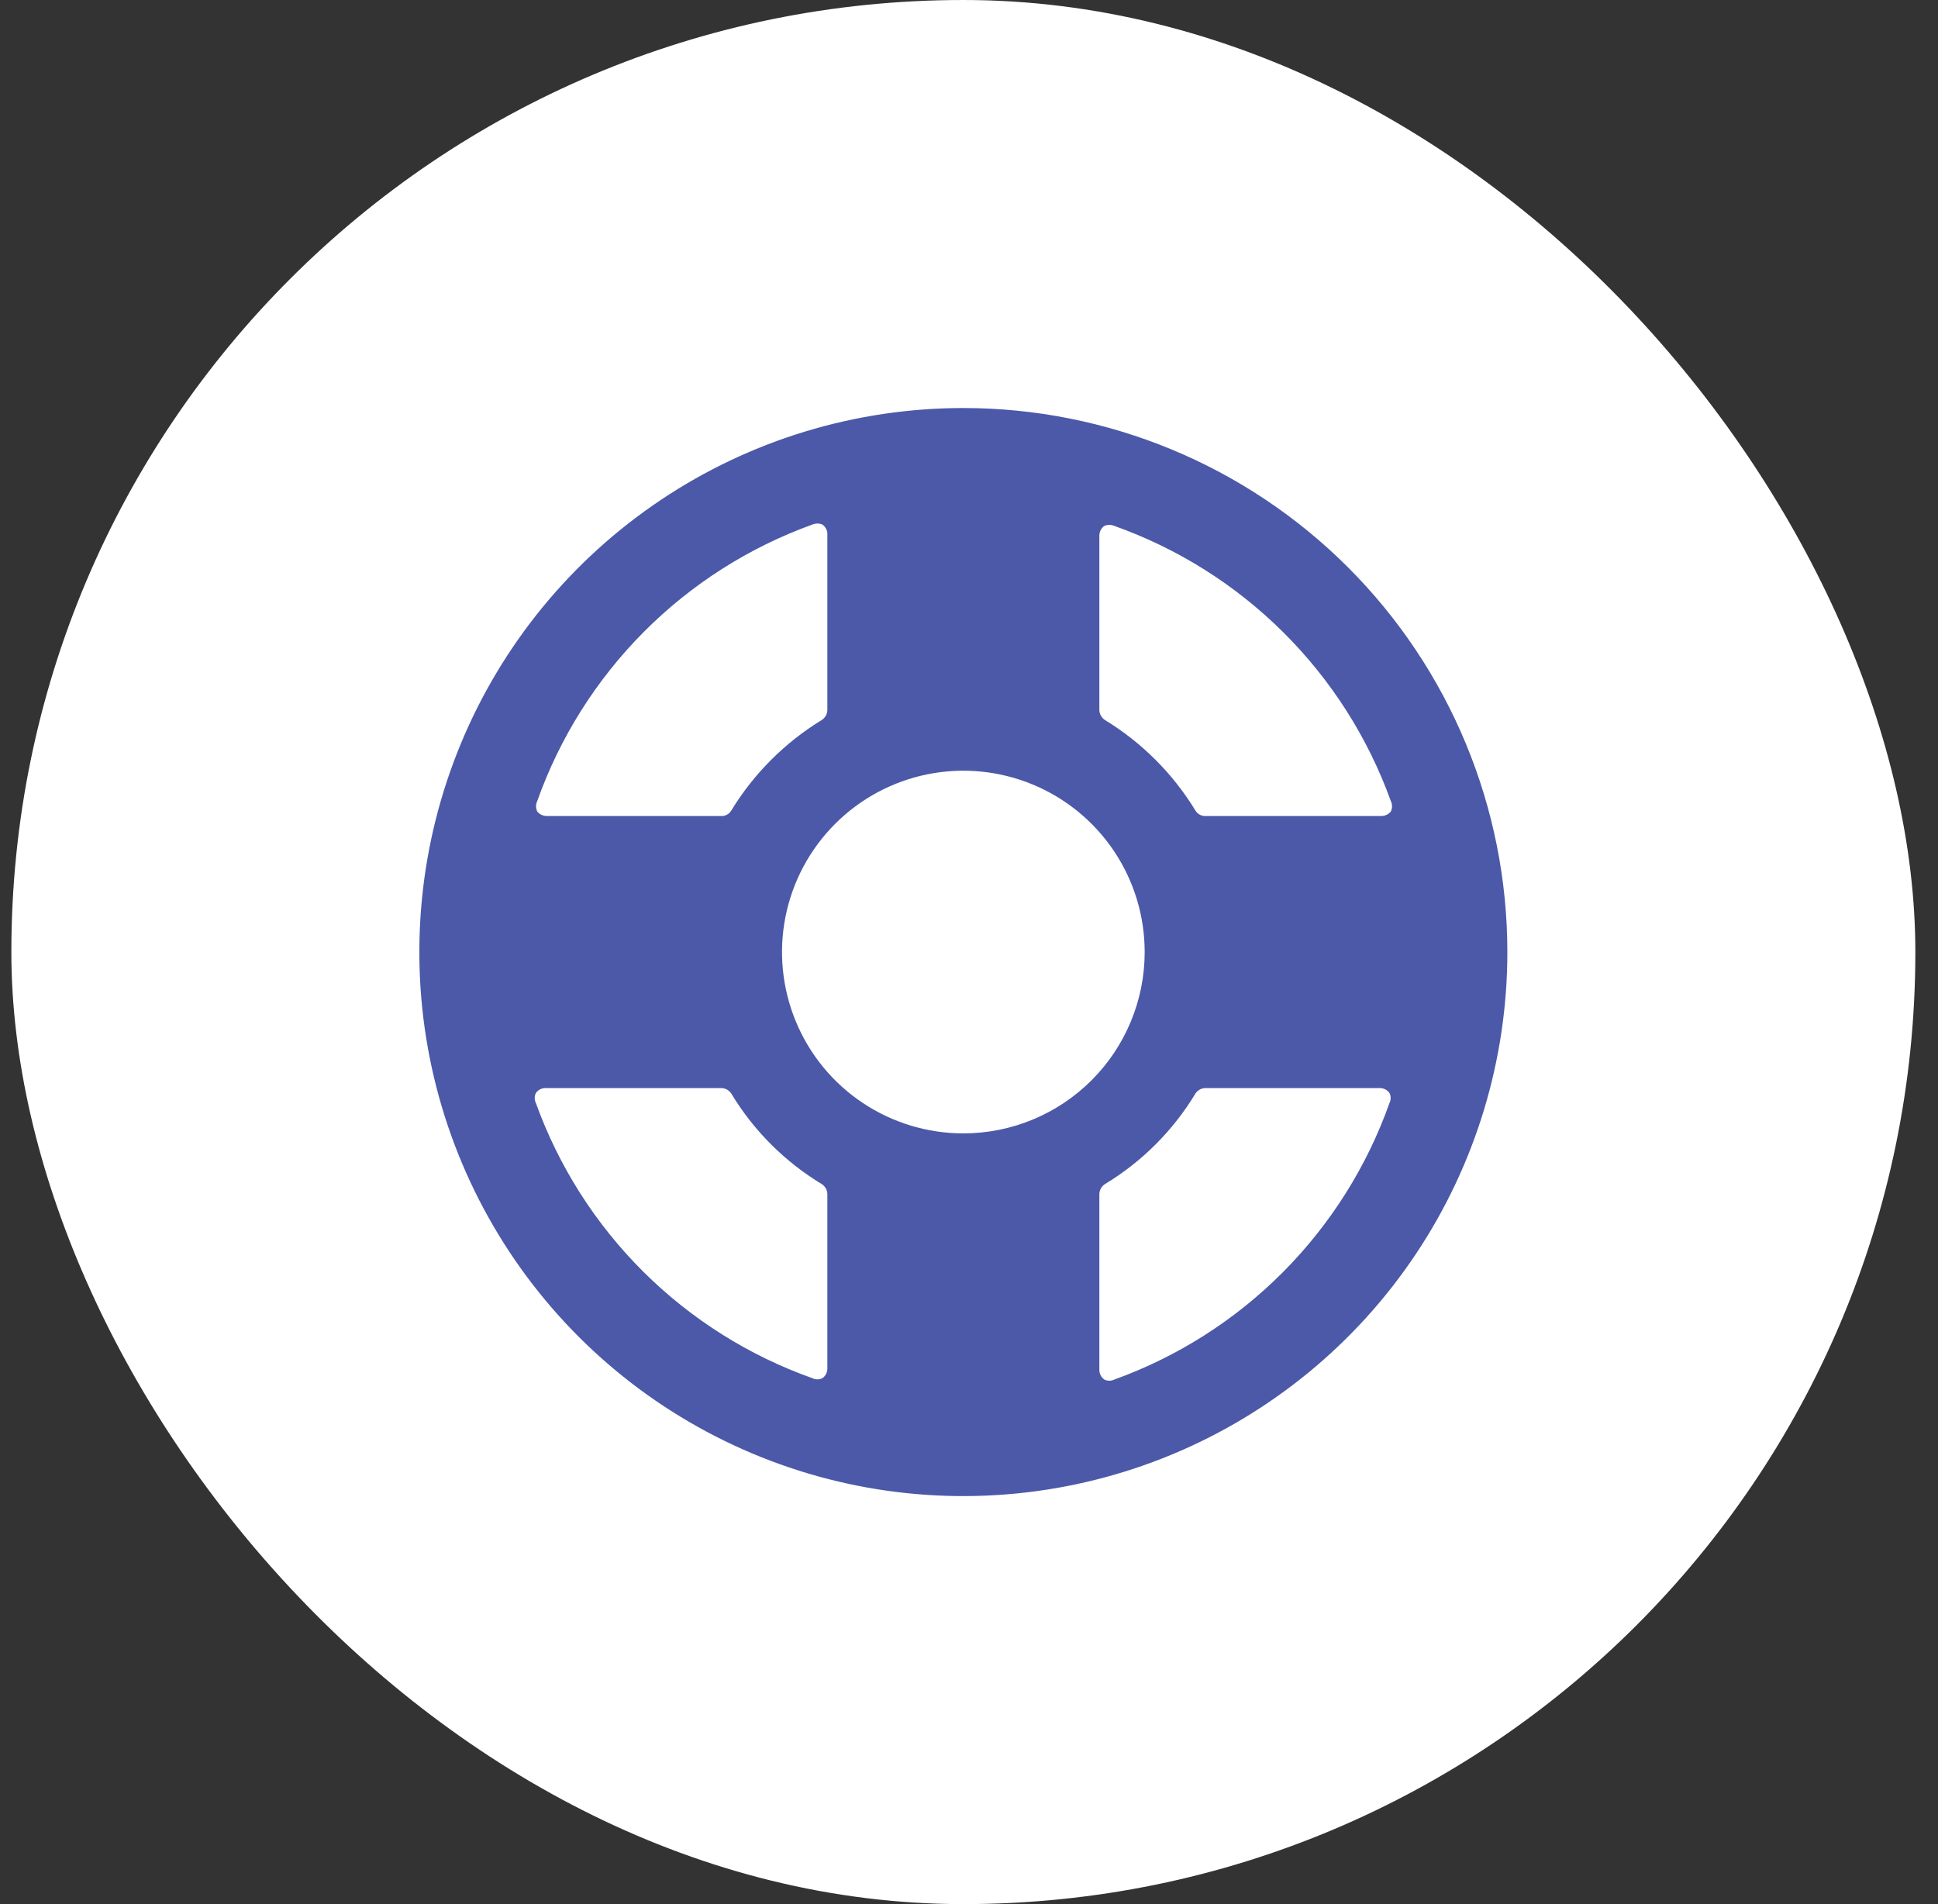
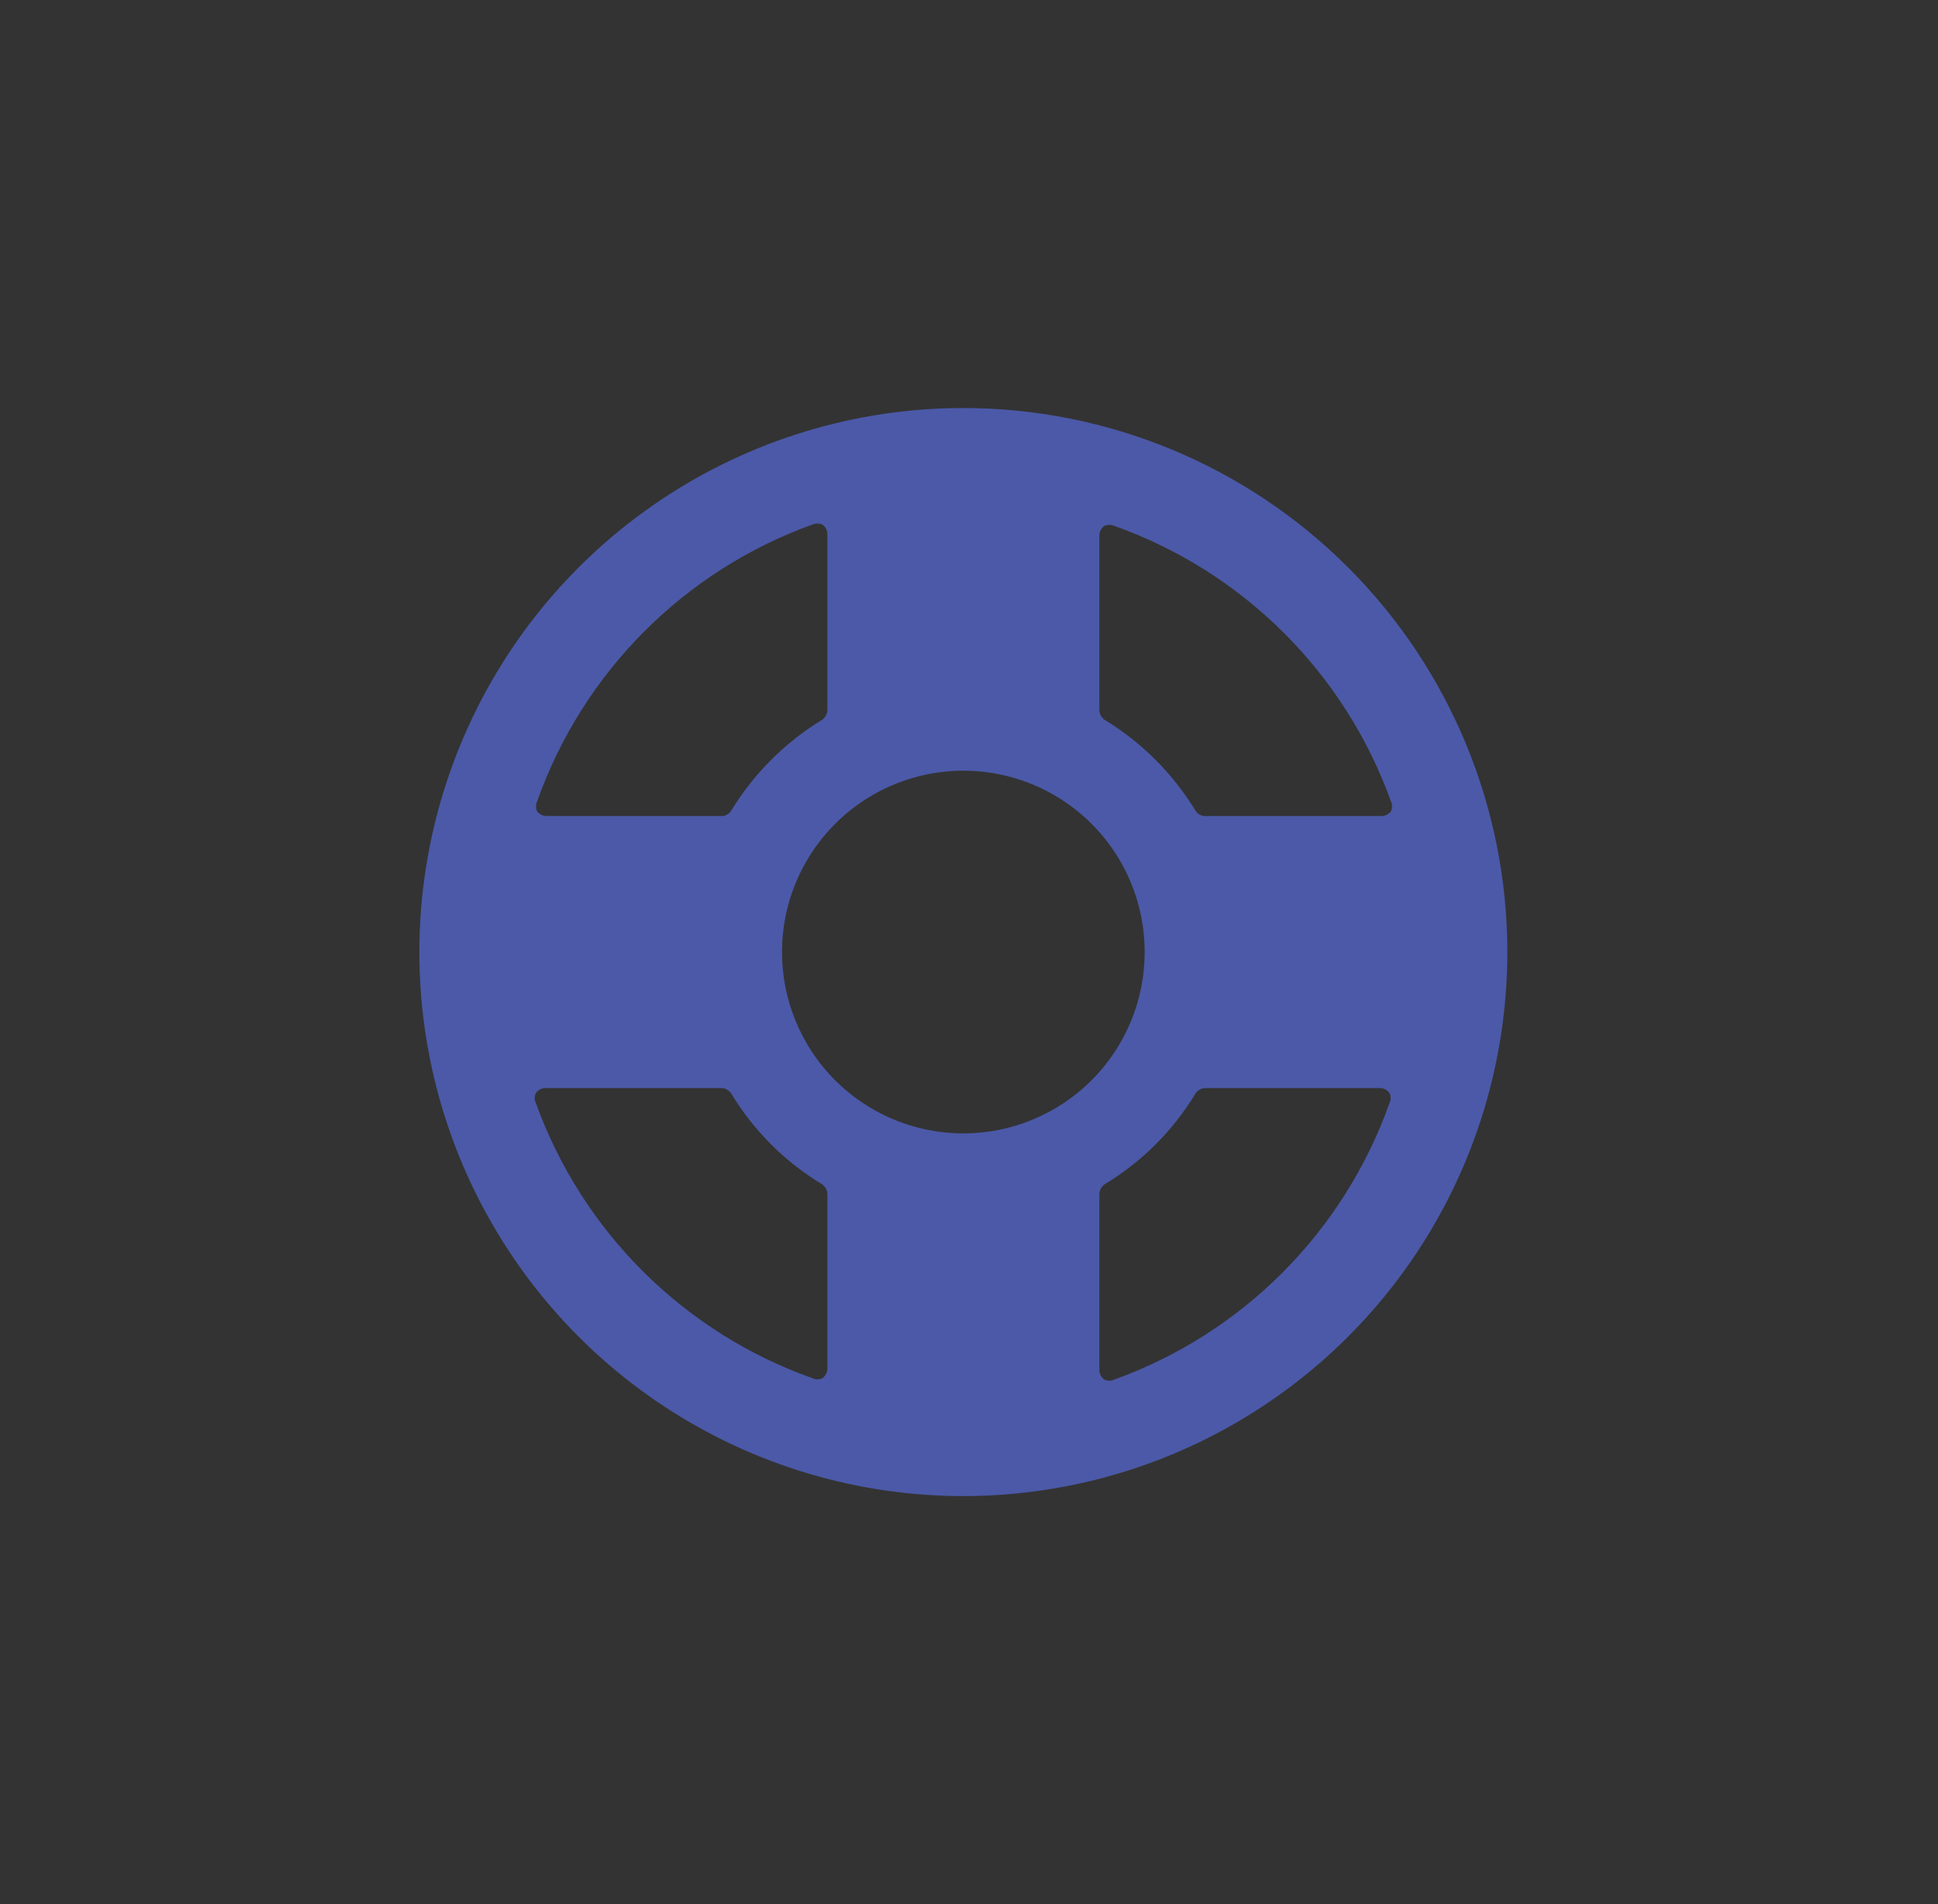
<svg xmlns="http://www.w3.org/2000/svg" width="57" height="56" viewBox="0 0 57 56" fill="none">
  <rect x="0" y="0" width="57" height="56" fill="#333333" stroke="none" />
-   <rect x="0.334" width="56" height="56" rx="28" fill="white" />
  <g clip-path="url(#clip0_40050831_26884)">
    <path d="M28.334 12C25.169 12 22.076 12.938 19.445 14.697C16.814 16.455 14.763 18.953 13.552 21.877C12.341 24.801 12.024 28.018 12.641 31.121C13.259 34.225 14.783 37.076 17.02 39.314C19.258 41.551 22.109 43.075 25.212 43.693C28.316 44.31 31.533 43.993 34.457 42.782C37.38 41.571 39.879 39.52 41.638 36.889C43.396 34.258 44.334 31.165 44.334 28C44.334 23.756 42.648 19.687 39.648 16.686C36.647 13.686 32.578 12 28.334 12ZM40.907 23.56C40.93 23.608 40.942 23.66 40.942 23.713C40.942 23.766 40.93 23.819 40.907 23.867C40.873 23.908 40.83 23.941 40.782 23.964C40.733 23.987 40.681 23.999 40.627 24H35.454C35.395 24.002 35.337 23.988 35.286 23.959C35.234 23.931 35.191 23.89 35.161 23.84C34.497 22.751 33.583 21.837 32.494 21.173C32.446 21.141 32.406 21.097 32.378 21.046C32.35 20.995 32.335 20.938 32.334 20.88V15.747C32.334 15.692 32.348 15.638 32.374 15.589C32.399 15.54 32.436 15.498 32.481 15.467C32.527 15.447 32.577 15.437 32.627 15.437C32.678 15.437 32.728 15.447 32.774 15.467C34.643 16.131 36.342 17.201 37.749 18.601C39.155 20 40.234 21.694 40.907 23.56ZM28.334 33.333C27.279 33.333 26.248 33.02 25.371 32.434C24.494 31.849 23.81 31.015 23.407 30.041C23.003 29.066 22.897 27.994 23.103 26.959C23.309 25.925 23.817 24.975 24.563 24.229C25.309 23.483 26.259 22.975 27.294 22.769C28.328 22.563 29.4 22.669 30.375 23.073C31.349 23.476 32.182 24.16 32.769 25.037C33.355 25.914 33.667 26.945 33.667 28C33.667 29.415 33.105 30.771 32.105 31.771C31.105 32.771 29.748 33.333 28.334 33.333ZM23.894 15.427C23.94 15.407 23.99 15.397 24.041 15.397C24.091 15.397 24.141 15.407 24.187 15.427C24.238 15.462 24.279 15.51 24.304 15.567C24.33 15.623 24.34 15.685 24.334 15.747V20.88C24.333 20.938 24.318 20.995 24.29 21.046C24.262 21.097 24.222 21.141 24.174 21.173C23.085 21.837 22.171 22.751 21.507 23.84C21.477 23.89 21.434 23.931 21.382 23.959C21.331 23.988 21.273 24.002 21.214 24H16.081C16.027 23.999 15.975 23.987 15.926 23.964C15.878 23.941 15.835 23.908 15.801 23.867C15.778 23.819 15.766 23.766 15.766 23.713C15.766 23.66 15.778 23.608 15.801 23.56C16.465 21.691 17.535 19.992 18.935 18.585C20.334 17.179 22.028 16.1 23.894 15.427ZM15.761 32.44C15.738 32.394 15.727 32.344 15.727 32.293C15.727 32.242 15.738 32.192 15.761 32.147C15.796 32.096 15.844 32.056 15.901 32.03C15.957 32.004 16.019 31.994 16.081 32H21.214C21.272 32.001 21.329 32.016 21.38 32.044C21.431 32.072 21.475 32.112 21.507 32.16C22.166 33.252 23.082 34.168 24.174 34.827C24.222 34.859 24.262 34.903 24.29 34.954C24.318 35.005 24.333 35.062 24.334 35.12V40.253C24.334 40.308 24.32 40.362 24.294 40.411C24.269 40.46 24.232 40.502 24.187 40.533C24.142 40.556 24.091 40.567 24.041 40.567C23.99 40.567 23.94 40.556 23.894 40.533C22.025 39.869 20.326 38.799 18.919 37.399C17.513 36 16.434 34.306 15.761 32.44ZM32.774 40.573C32.728 40.596 32.678 40.607 32.627 40.607C32.577 40.607 32.526 40.596 32.481 40.573C32.436 40.542 32.399 40.5 32.374 40.451C32.348 40.402 32.334 40.348 32.334 40.293V35.12C32.335 35.062 32.35 35.005 32.378 34.954C32.406 34.903 32.446 34.859 32.494 34.827C33.586 34.168 34.502 33.252 35.161 32.16C35.193 32.112 35.237 32.072 35.288 32.044C35.339 32.016 35.396 32.001 35.454 32H40.587C40.642 32.001 40.696 32.014 40.745 32.04C40.794 32.065 40.836 32.102 40.867 32.147C40.89 32.192 40.901 32.242 40.901 32.293C40.901 32.344 40.89 32.394 40.867 32.44C40.203 34.309 39.133 36.008 37.733 37.415C36.334 38.821 34.64 39.9 32.774 40.573Z" fill="#4B59A8" />
  </g>
  <defs>
    <clipPath id="clip0_40050831_26884">
      <rect width="32" height="32" fill="white" transform="translate(12.334 12)" />
    </clipPath>
  </defs>
</svg>